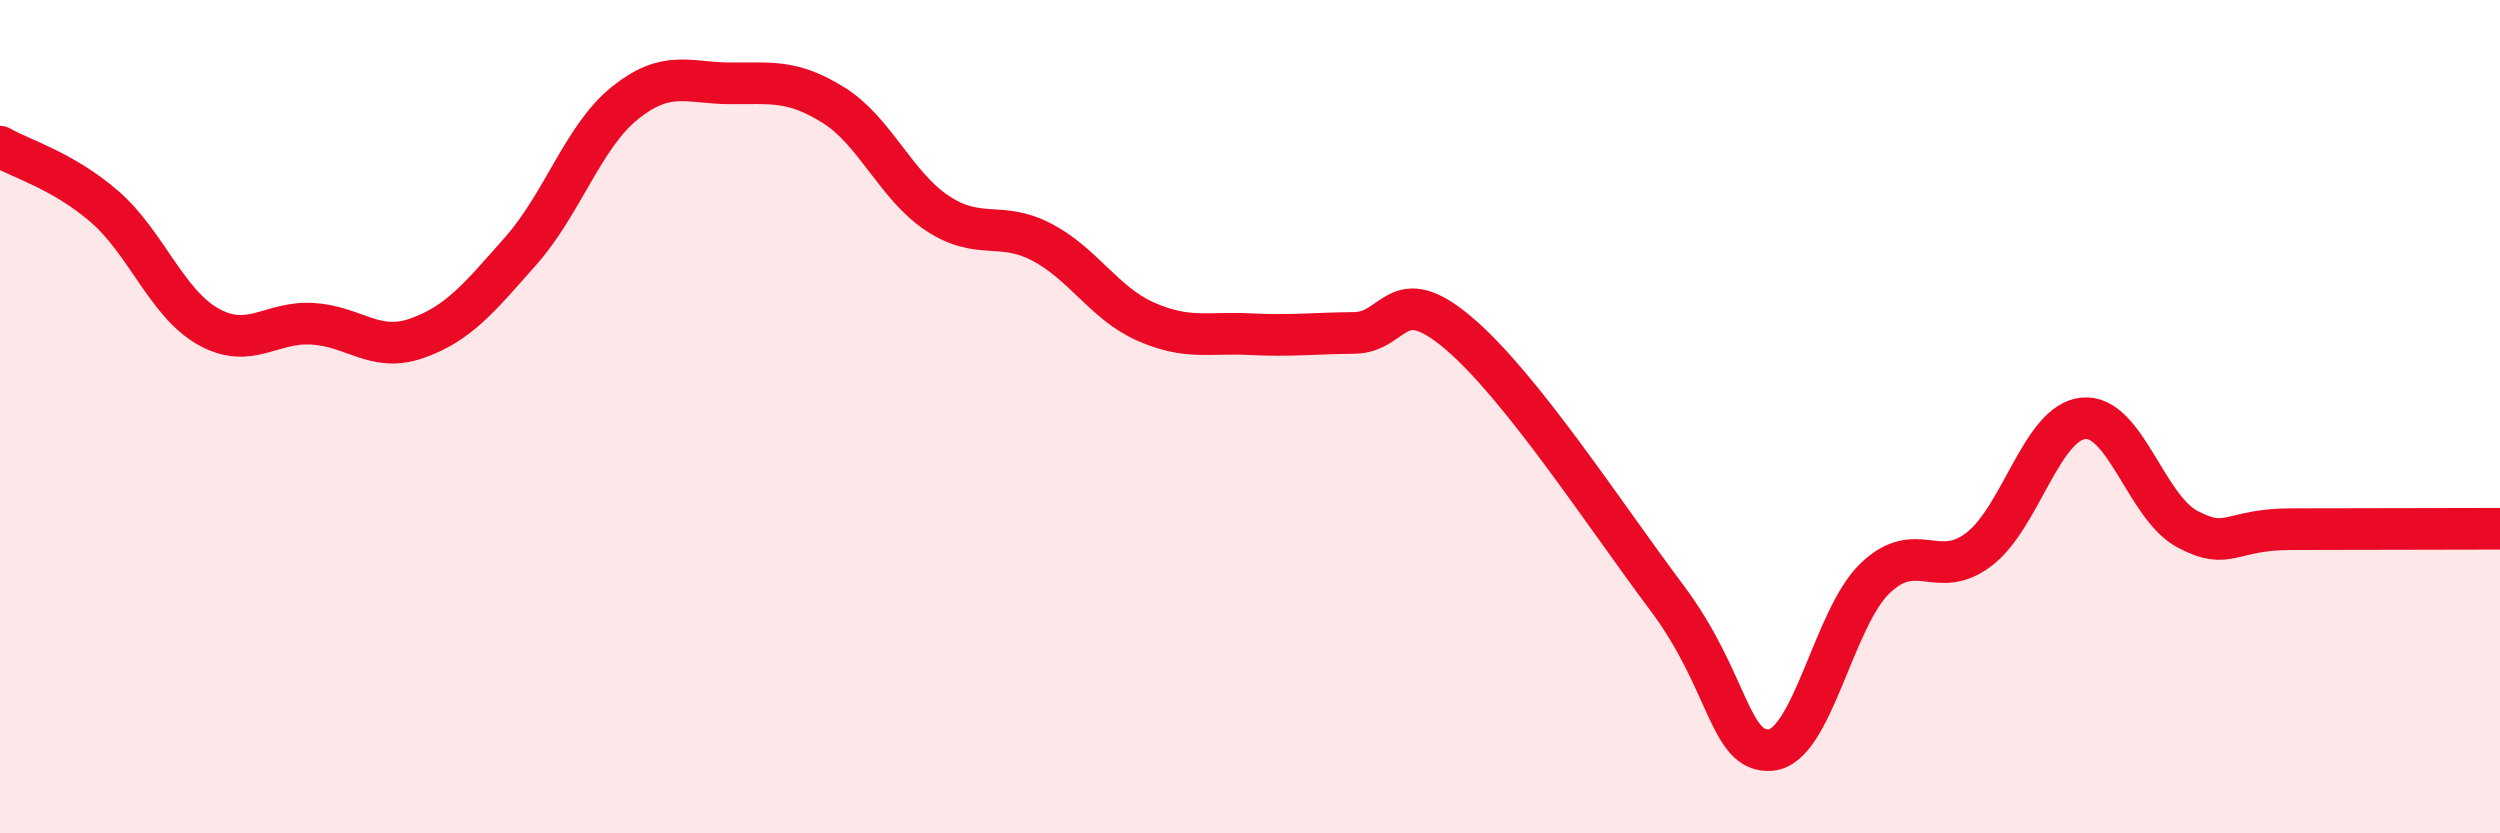
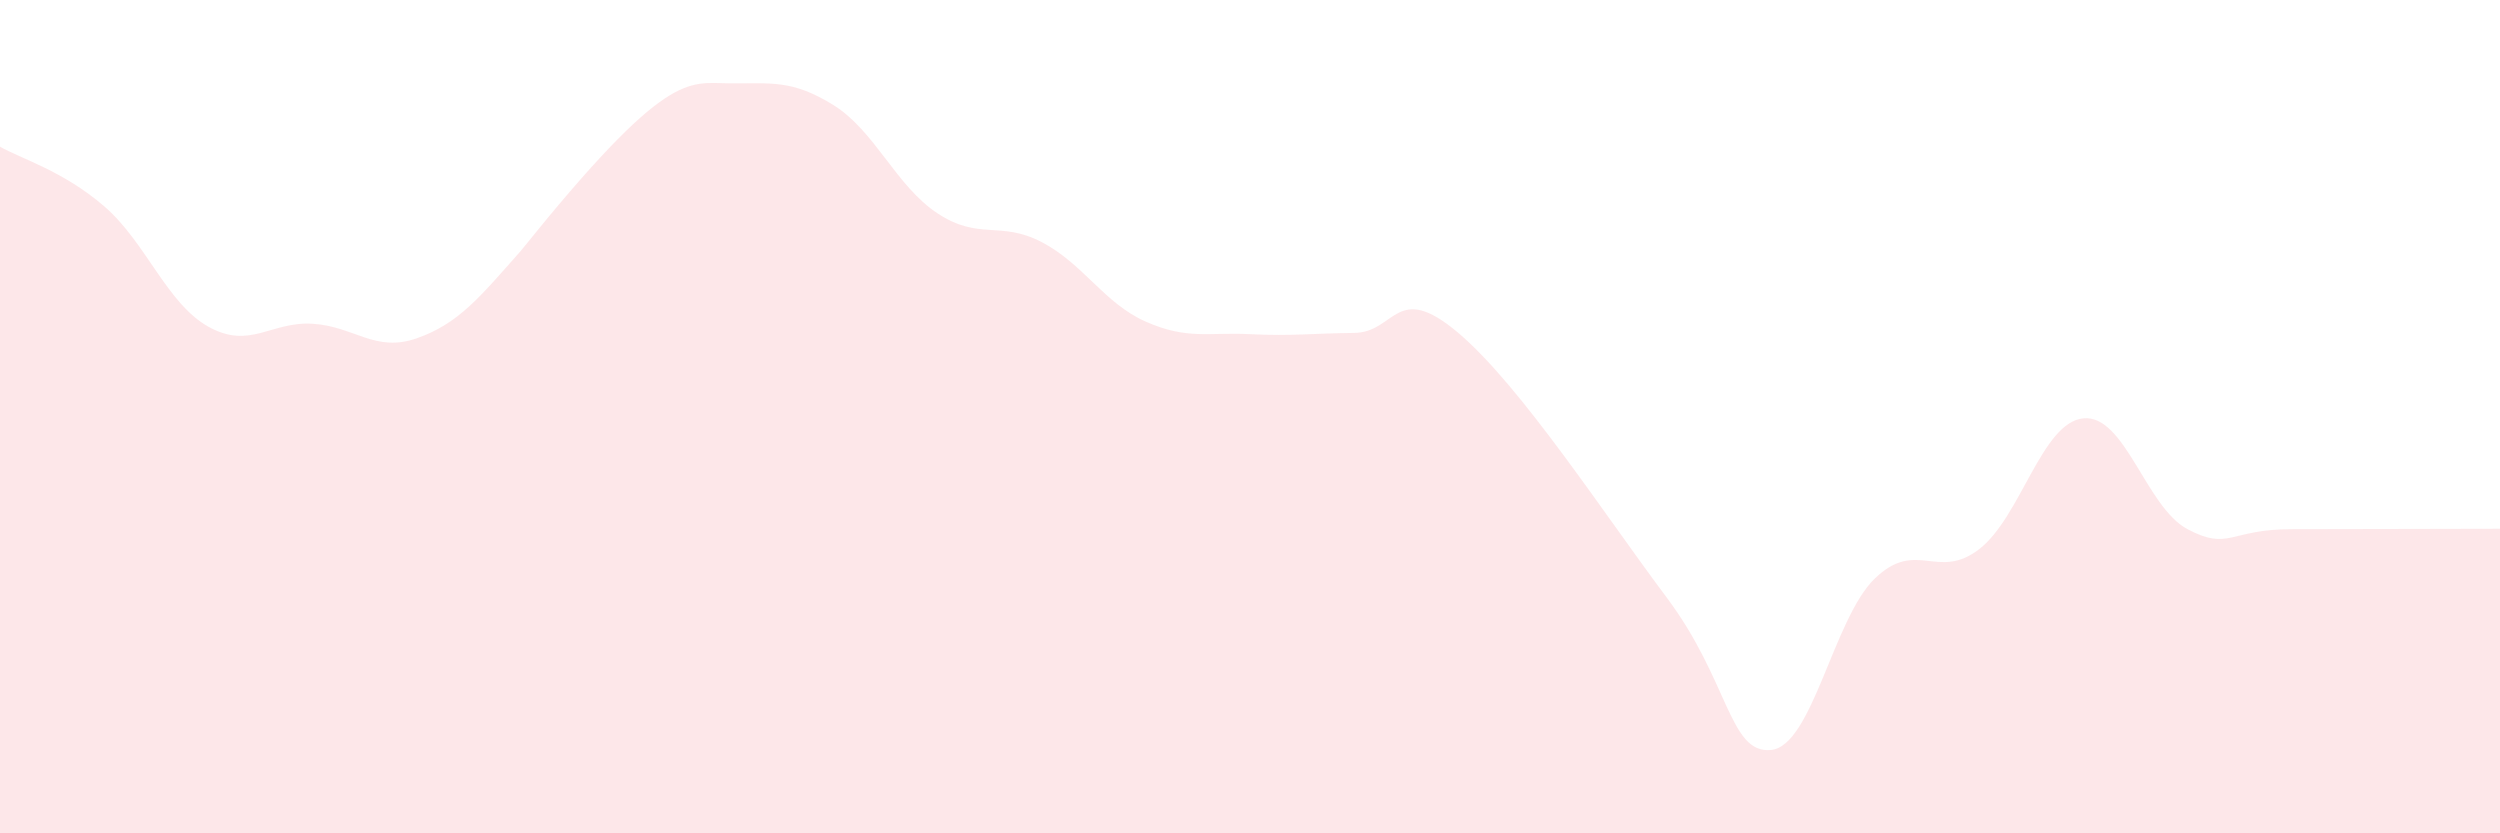
<svg xmlns="http://www.w3.org/2000/svg" width="60" height="20" viewBox="0 0 60 20">
-   <path d="M 0,3.52 C 0.5,3.81 1.5,4.09 2.5,4.95 C 3.5,5.81 4,7.28 5,7.84 C 6,8.4 6.5,7.71 7.5,7.77 C 8.5,7.83 9,8.47 10,8.12 C 11,7.77 11.5,7.15 12.5,6.02 C 13.5,4.89 14,3.27 15,2.47 C 16,1.67 16.5,1.99 17.5,2 C 18.5,2.01 19,1.9 20,2.52 C 21,3.14 21.5,4.46 22.5,5.12 C 23.5,5.78 24,5.29 25,5.81 C 26,6.33 26.5,7.28 27.5,7.72 C 28.5,8.16 29,7.97 30,8.02 C 31,8.07 31.5,8 32.5,7.99 C 33.5,7.98 33.5,6.72 35,7.99 C 36.5,9.26 38.5,12.34 40,14.34 C 41.5,16.34 41.5,18.09 42.5,18 C 43.5,17.91 44,14.84 45,13.88 C 46,12.92 46.5,13.95 47.5,13.18 C 48.5,12.41 49,10.14 50,10.04 C 51,9.94 51.5,12.17 52.5,12.7 C 53.5,13.23 53.5,12.7 55,12.7 C 56.5,12.7 59,12.69 60,12.69L60 20L0 20Z" fill="#EB0A25" opacity="0.1" stroke-linecap="round" stroke-linejoin="round" />
-   <path d="M 0,3.52 C 0.5,3.81 1.5,4.09 2.5,4.95 C 3.5,5.81 4,7.28 5,7.84 C 6,8.4 6.5,7.71 7.5,7.77 C 8.5,7.83 9,8.47 10,8.12 C 11,7.77 11.5,7.15 12.5,6.02 C 13.5,4.89 14,3.27 15,2.47 C 16,1.67 16.5,1.99 17.5,2 C 18.5,2.01 19,1.9 20,2.52 C 21,3.14 21.5,4.46 22.5,5.12 C 23.5,5.78 24,5.29 25,5.81 C 26,6.33 26.5,7.28 27.5,7.72 C 28.5,8.16 29,7.97 30,8.02 C 31,8.07 31.5,8 32.5,7.99 C 33.5,7.98 33.5,6.72 35,7.99 C 36.5,9.26 38.5,12.34 40,14.34 C 41.5,16.34 41.5,18.09 42.5,18 C 43.5,17.91 44,14.84 45,13.88 C 46,12.92 46.5,13.95 47.5,13.18 C 48.5,12.41 49,10.14 50,10.04 C 51,9.94 51.5,12.17 52.5,12.7 C 53.5,13.23 53.5,12.7 55,12.7 C 56.5,12.7 59,12.69 60,12.69" stroke="#EB0A25" stroke-width="1" fill="none" stroke-linecap="round" stroke-linejoin="round" />
+   <path d="M 0,3.52 C 0.5,3.81 1.5,4.09 2.5,4.95 C 3.5,5.81 4,7.28 5,7.84 C 6,8.4 6.5,7.71 7.5,7.77 C 8.5,7.83 9,8.47 10,8.12 C 11,7.77 11.5,7.15 12.5,6.02 C 16,1.67 16.5,1.99 17.5,2 C 18.5,2.01 19,1.9 20,2.52 C 21,3.14 21.5,4.46 22.5,5.12 C 23.5,5.78 24,5.29 25,5.81 C 26,6.33 26.5,7.28 27.5,7.72 C 28.5,8.16 29,7.97 30,8.02 C 31,8.07 31.5,8 32.5,7.99 C 33.5,7.98 33.5,6.72 35,7.99 C 36.5,9.26 38.5,12.34 40,14.34 C 41.5,16.34 41.5,18.09 42.5,18 C 43.5,17.91 44,14.84 45,13.88 C 46,12.92 46.5,13.95 47.5,13.18 C 48.5,12.41 49,10.14 50,10.04 C 51,9.94 51.5,12.17 52.5,12.7 C 53.5,13.23 53.5,12.7 55,12.7 C 56.5,12.7 59,12.69 60,12.69L60 20L0 20Z" fill="#EB0A25" opacity="0.1" stroke-linecap="round" stroke-linejoin="round" />
</svg>